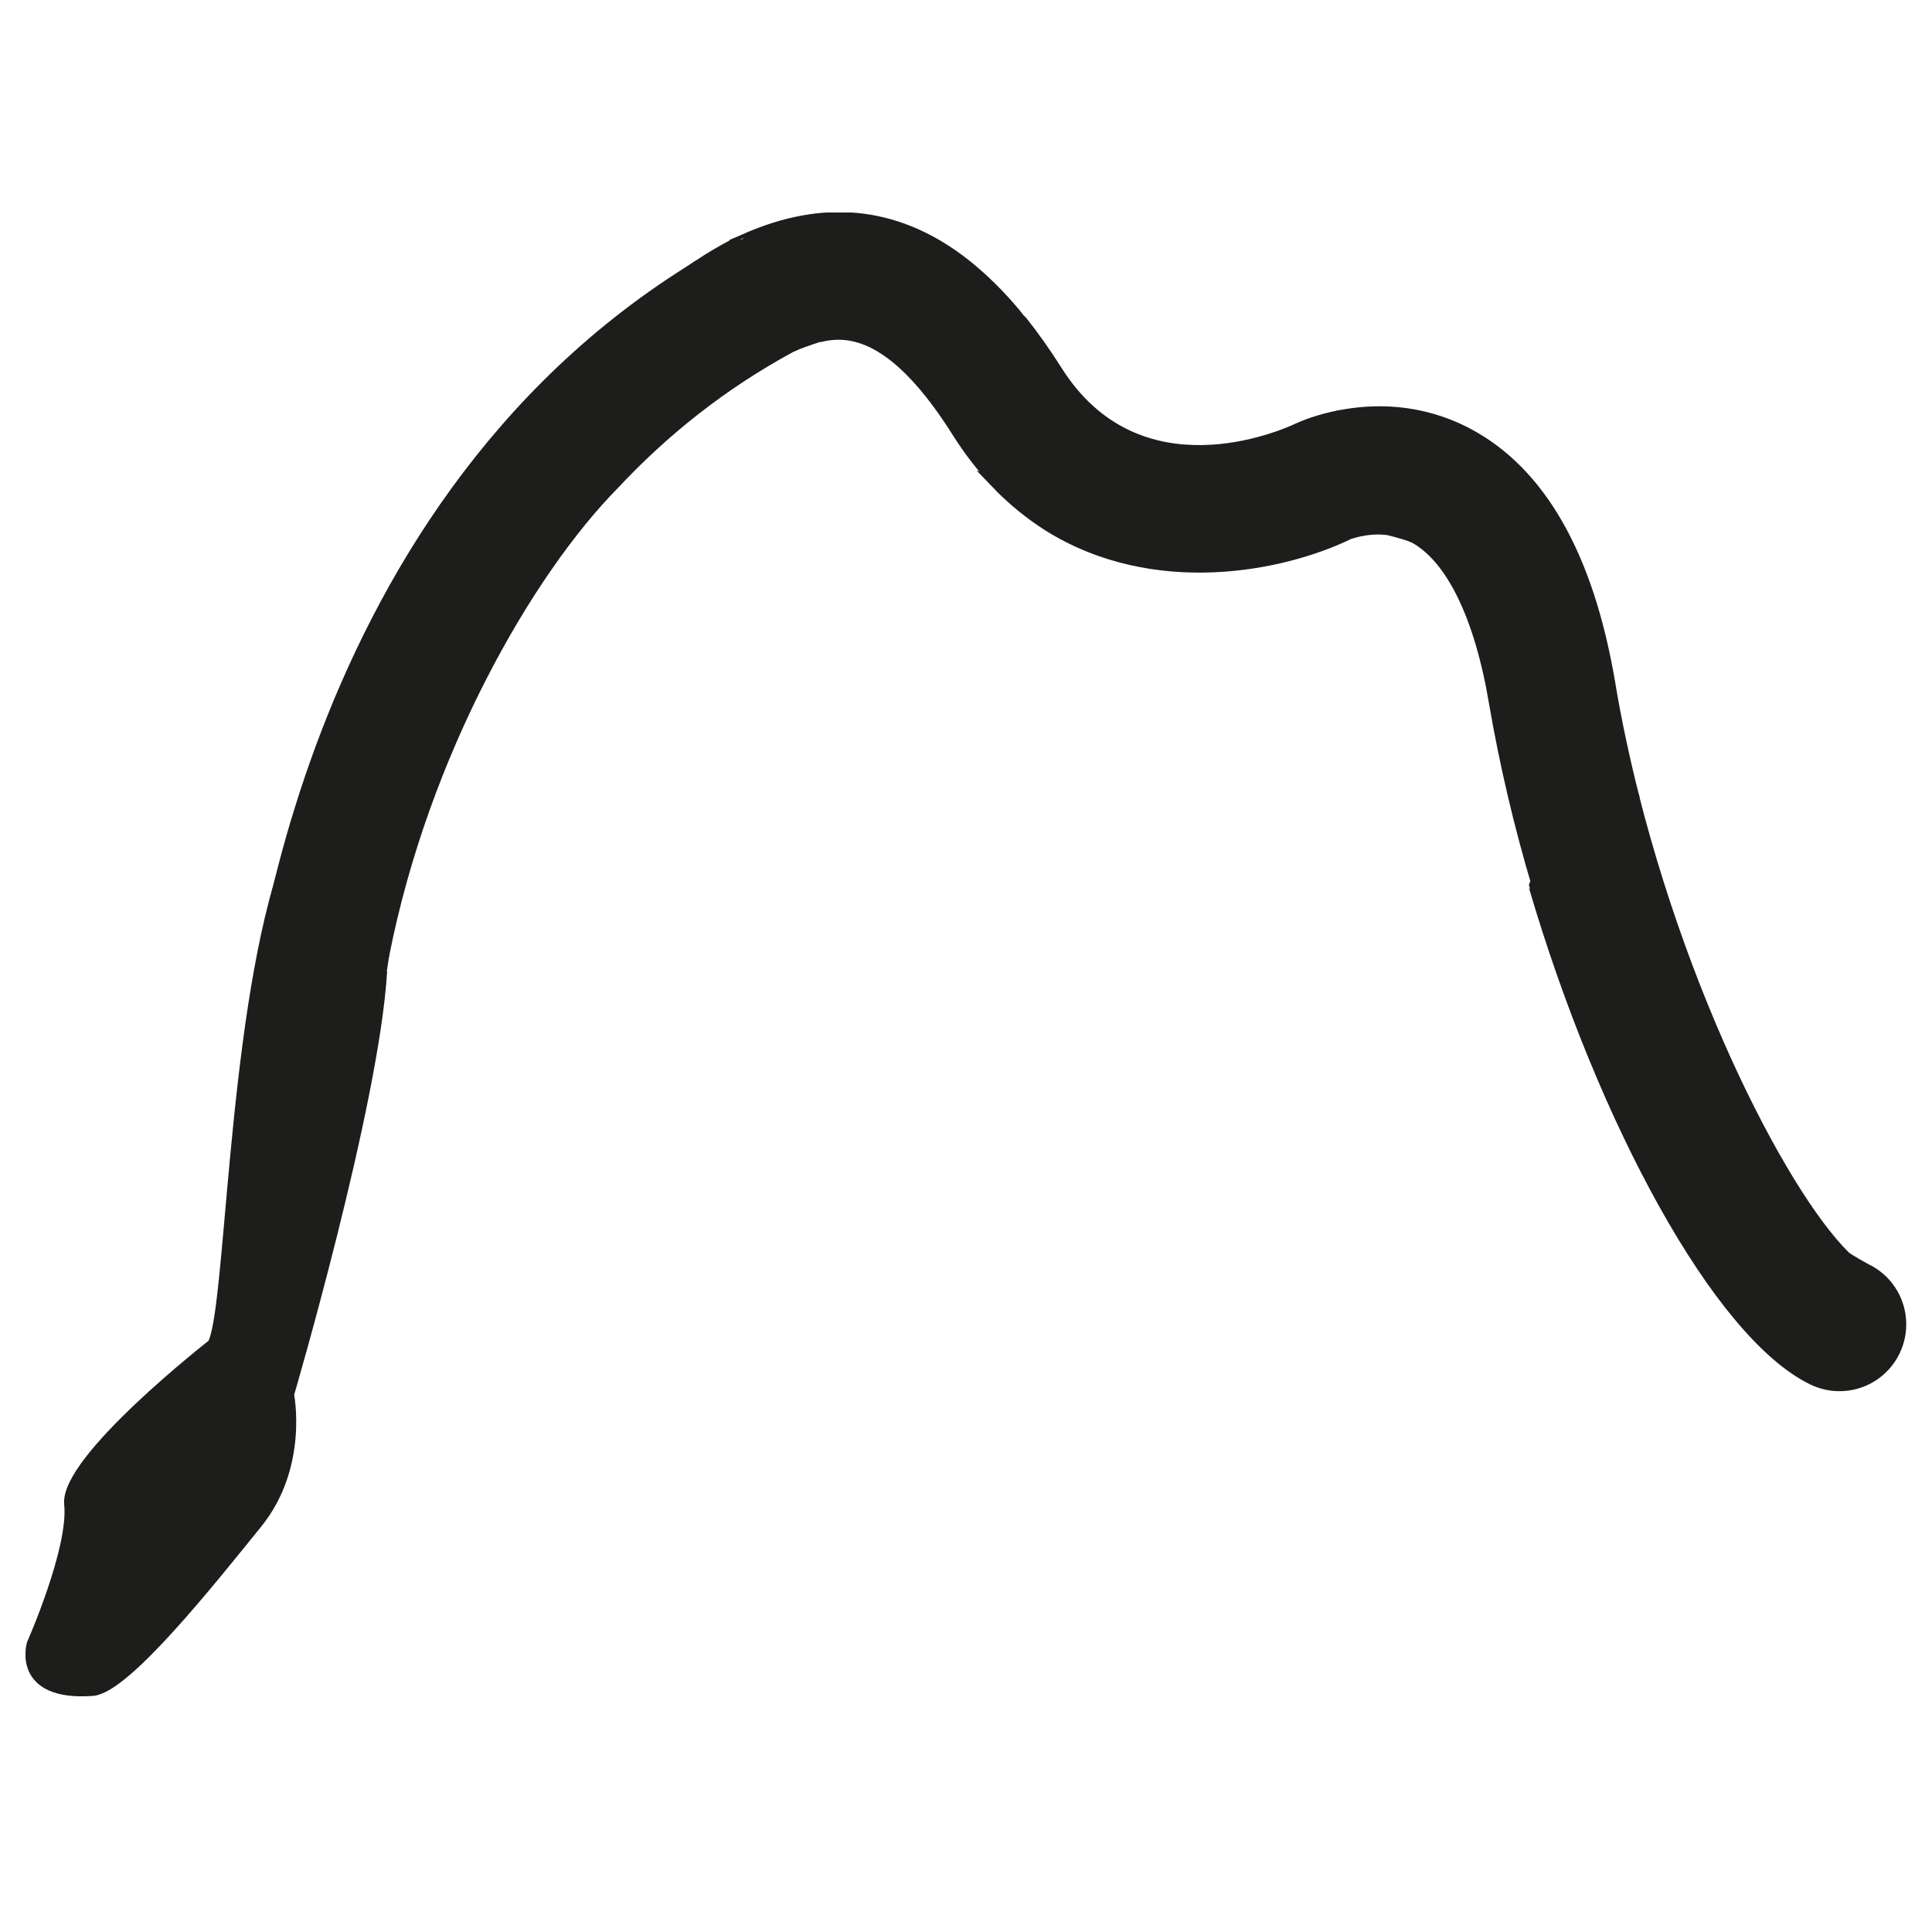
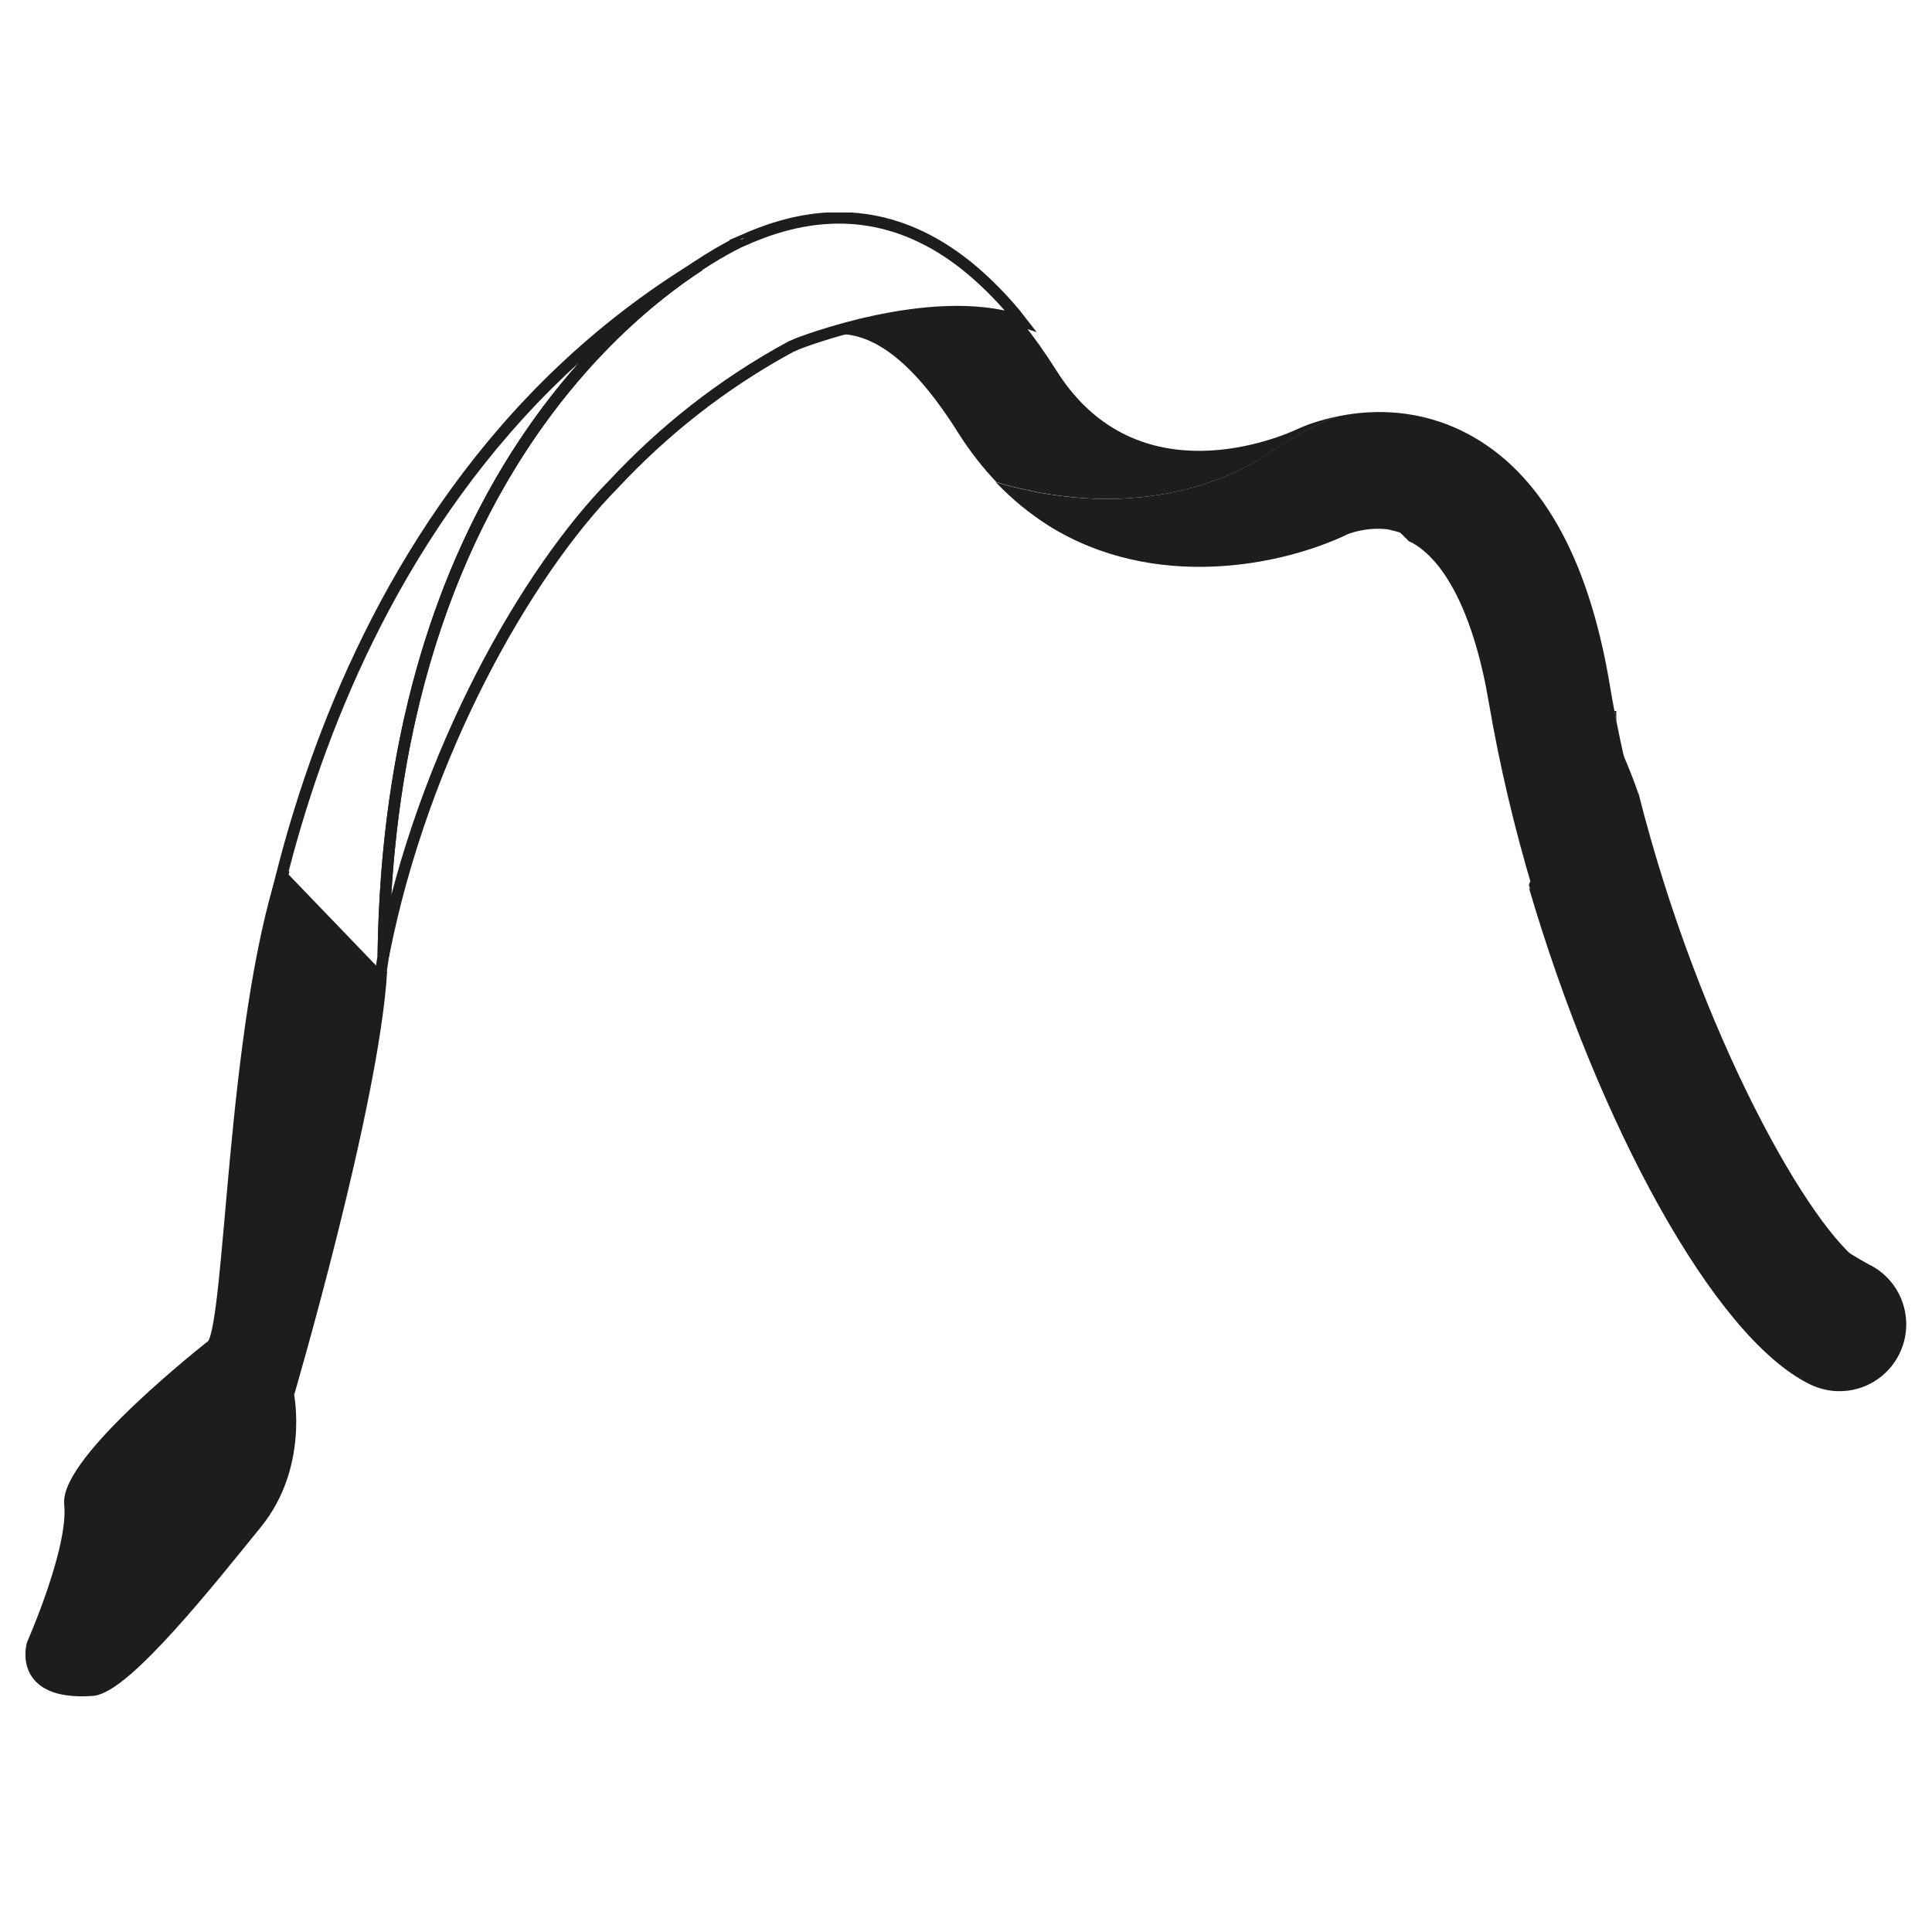
<svg xmlns="http://www.w3.org/2000/svg" xmlns:xlink="http://www.w3.org/1999/xlink" version="1.1" id="Ebene_1" x="0px" y="0px" viewBox="0 0 500 500" style="enable-background:new 0 0 500 500;" xml:space="preserve">
  <style type="text/css">
	.st0{clip-path:url(#SVGID_2_);fill:#1D1D1B;}
	.st1{clip-path:url(#SVGID_2_);fill:none;stroke:#1D1D1B;stroke-width:2.981;stroke-miterlimit:10;}
	.st2{clip-path:url(#SVGID_2_);fill:none;stroke:#1D1D1B;stroke-width:4.47;stroke-miterlimit:10;}
</style>
  <g>
    <defs>
      <rect id="SVGID_1_" x="6.6" y="55" width="486.8" height="384" />
    </defs>
    <clipPath id="SVGID_2_">
      <use xlink:href="#SVGID_1_" style="overflow:visible;" />
    </clipPath>
    <path class="st0" d="M98.7,251.3c-2,34.3-24.1,109.6-24.1,109.6s3.8,18.5-8.2,33.3c-12,14.8-33.7,42.2-42.3,43.2   c-19.7,1.5-15.7-11.9-15.7-11.9s10.9-24.6,9.7-36.2C16.9,377.8,55.1,348,55.1,348c4.8-7.7,5-81.7,18.4-122.9" />
    <path class="st1" d="M98.7,251.3c-2,34.3-24.1,109.6-24.1,109.6s3.8,18.5-8.2,33.3c-12,14.8-33.7,42.2-42.3,43.2   c-19.7,1.5-15.7-11.9-15.7-11.9s10.9-24.6,9.7-36.2C16.9,377.8,55.1,348,55.1,348c4.8-7.7,5-81.7,18.4-122.9" />
    <path class="st0" d="M336.1,110.9c-4.2,2-41.7,18.4-62.7-15c-2.9-4.6-5.9-8.8-8.9-12.6l-0.2-0.2c-17.6-5.9-41.6,0.6-52.3,4   c8.2-2.1,20-0.5,35.9,24.8c3.1,4.9,6.4,9.1,10,12.9c38.8,11.4,63.8-3,69.7-7c0.9-0.6,13.5-9,19.4-10.2   C341,108.7,337,110.5,336.1,110.9" />
-     <path class="st1" d="M336.1,110.9c-4.2,2-41.7,18.4-62.7-15c-2.9-4.6-5.9-8.8-8.9-12.6l-0.2-0.2c-17.6-5.9-41.6,0.6-52.3,4   c8.2-2.1,20-0.5,35.9,24.8c3.1,4.9,6.4,9.1,10,12.9c38.8,11.4,63.8-3,69.7-7c0.9-0.6,13.5-9,19.4-10.2   C341,108.7,337,110.5,336.1,110.9z" />
-     <path class="st0" d="M99.2,247.4C100.7,133,157.1,84.2,181,68.7C74.7,133.3,65,268.6,64.7,274.5c-0.5,8.3,5.8,15.4,14.1,16   c8.3,0.5,15.4-5.8,16-14.1L99.2,247.4z" />
    <path class="st1" d="M99.2,247.4C100.7,133,157.1,84.2,181,68.7C74.7,133.3,65,268.6,64.7,274.5c-0.5,8.3,5.8,15.4,14.1,16   c8.3,0.5,15.4-5.8,16-14.1L99.2,247.4z" />
    <path class="st0" d="M419.9,194.1c-0.2-0.9-0.4-1.9-0.6-2.9C419.5,192.2,419.7,193.2,419.9,194.1" />
    <path class="st0" d="M421.6,201.5c-0.2-1-0.5-2-0.7-3C421.1,199.5,421.4,200.5,421.6,201.5" />
    <path class="st0" d="M422.6,205.7c0.1,0.4,0.2,0.7,0.3,1.1c0,0-16.6-53.9-57.5-68c0.1,0.1,0.2,0.1,0.3,0.1   c9.8,5.1,17.3,20.3,21.1,42.8c2.7,15.8,6.5,32,11.2,47.7c0.3,0.7,31.4,69.9,83.6,99.2C467.6,319.9,438.5,268.5,422.6,205.7" />
    <path class="st1" d="M422.6,205.7c0.1,0.4,0.2,0.7,0.3,1.1c0,0-16.6-53.9-57.5-68c0.1,0.1,0.2,0.1,0.3,0.1   c9.8,5.1,17.3,20.3,21.1,42.8c2.7,15.8,6.5,32,11.2,47.7c0.3,0.7,31.4,69.9,83.6,99.2C467.6,319.9,438.5,268.5,422.6,205.7z" />
    <path class="st0" d="M418.3,186.4c-0.2-0.8-0.3-1.6-0.5-2.4C417.9,184.8,418.1,185.6,418.3,186.4" />
    <path class="st0" d="M418.3,186.5V184h-0.5C418,184.8,418.1,185.6,418.3,186.5" />
    <path class="st0" d="M482.6,329.2c7.5,3.6,10.6,12.6,7,20.1c-2.6,5.4-8.1,8.6-13.7,8.5c-2.1,0-4.3-0.5-6.4-1.5   c-24-11.6-53.8-66.4-71.6-126.9C397.9,229.3,429.5,300.1,482.6,329.2" />
    <path class="st2" d="M482.6,329.2c7.5,3.6,10.6,12.6,7,20.1c-2.6,5.4-8.1,8.6-13.7,8.5c-2.1,0-4.3-0.5-6.4-1.5   c-24-11.6-53.8-66.4-71.6-126.9C397.9,229.3,429.5,300.1,482.6,329.2z" />
-     <path class="st0" d="M99.2,247.4c10.3-52.6,37.4-99.6,59.6-122.1c12.7-13.6,27.8-25.8,45.9-35.6c0.5-0.2,1-0.4,1.6-0.7   c0,0,34.6-13.7,57.8-6l-1.4-1.8c-4.2-5-8.5-9.2-12.9-12.7c-16.6-13.1-35-15.6-54.9-7.4c-0.6,0.2-1,0.4-1.4,0.6   c-0.7,0.3-1.4,0.6-2.1,0.9C191.5,62.7,101.1,102.3,99.2,247.4" />
    <path class="st1" d="M99.2,247.4c10.3-52.6,37.4-99.6,59.6-122.1c12.7-13.6,27.8-25.8,45.9-35.6c0.5-0.2,1-0.4,1.6-0.7   c0,0,34.6-13.7,57.8-6l-1.4-1.8c-4.2-5-8.5-9.2-12.9-12.7c-16.6-13.1-35-15.6-54.9-7.4c-0.6,0.2-1,0.4-1.4,0.6   c-0.7,0.3-1.4,0.6-2.1,0.9C191.5,62.7,101.1,102.3,99.2,247.4z" />
    <path class="st0" d="M422.9,206.8c-2.5-9.8-4.7-19.9-6.4-30.2c-5.6-32.9-18-54.5-36.8-64.4c-12.4-6.5-24.4-6.2-32.7-4.6   c-5.9,1.1-18.6,9.6-19.5,10.2c-6,4.1-31,18.4-69.8,7c4.3,4.5,8.9,8.2,13.6,11.2c27.5,17.2,60.6,10.4,77.6,2.2   c0.1,0,4.5-1.9,10.3-1.2C404.6,147.5,422.9,206.8,422.9,206.8" />
-     <path class="st1" d="M422.9,206.8c-2.5-9.8-4.7-19.9-6.4-30.2c-5.6-32.9-18-54.5-36.8-64.4c-12.4-6.5-24.4-6.2-32.7-4.6   c-5.9,1.1-18.6,9.6-19.5,10.2c-6,4.1-31,18.4-69.8,7c4.3,4.5,8.9,8.2,13.6,11.2c27.5,17.2,60.6,10.4,77.6,2.2   c0.1,0,4.5-1.9,10.3-1.2C404.6,147.5,422.9,206.8,422.9,206.8z" />
  </g>
</svg>